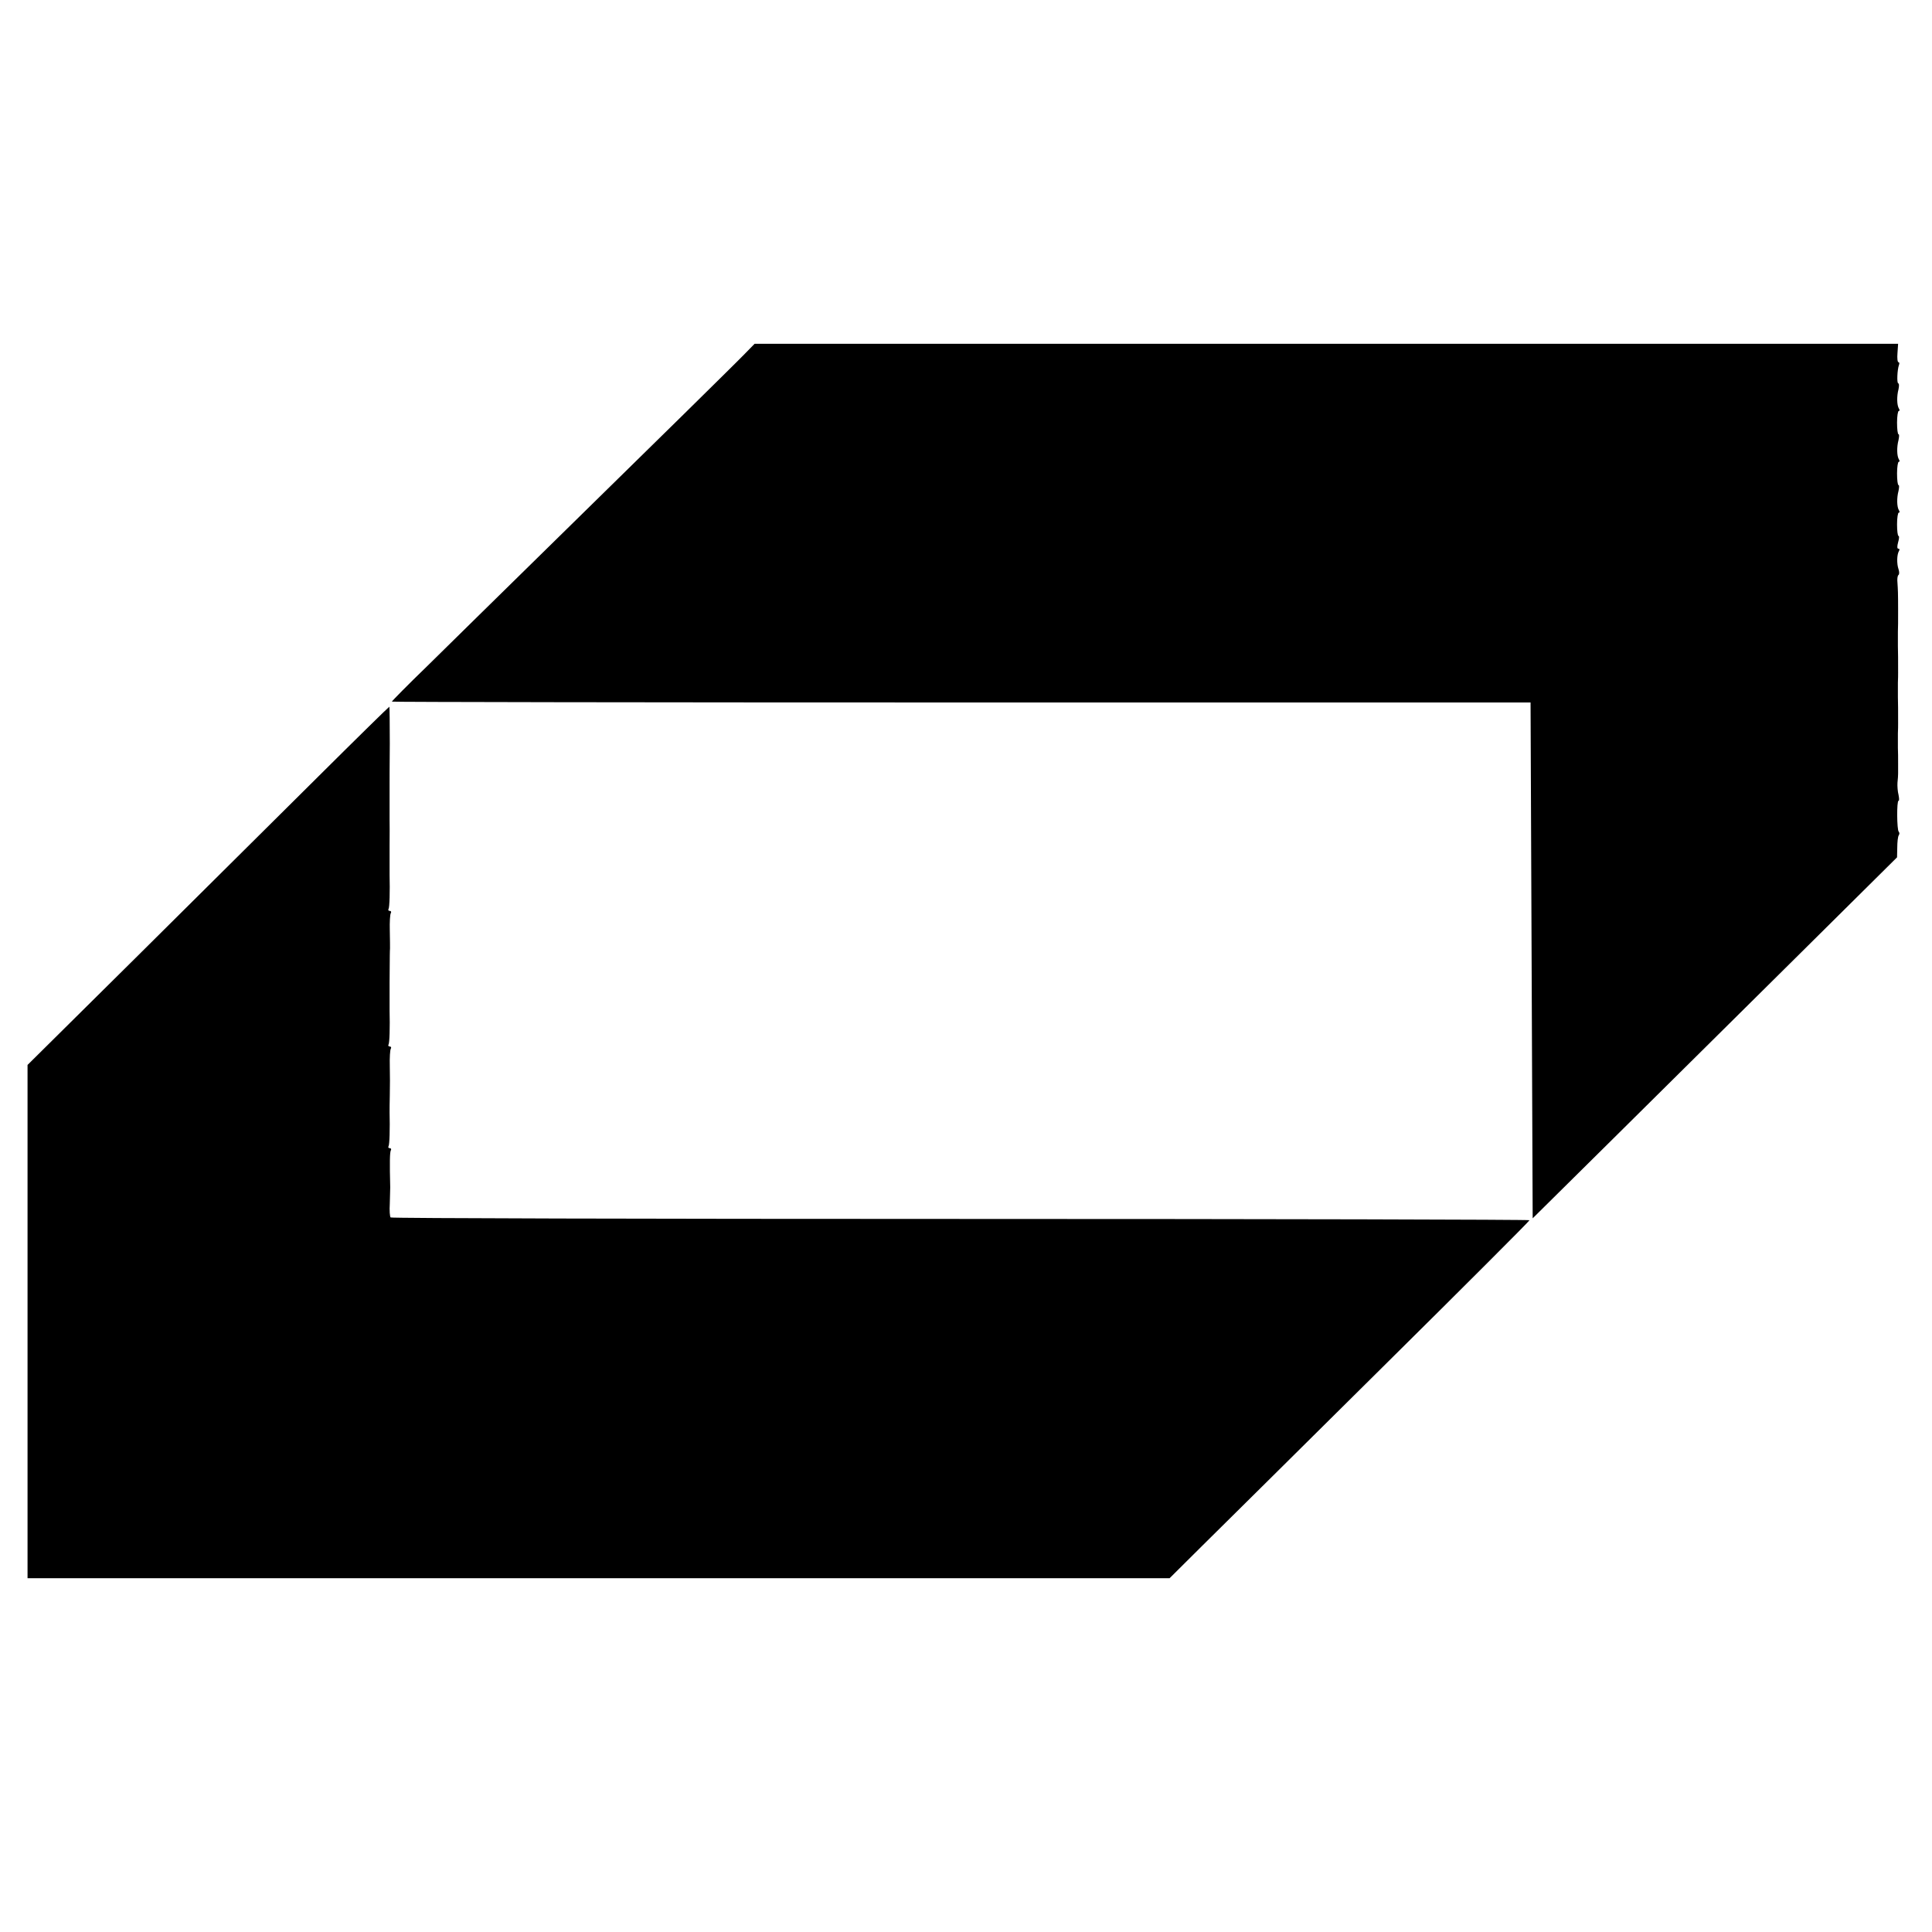
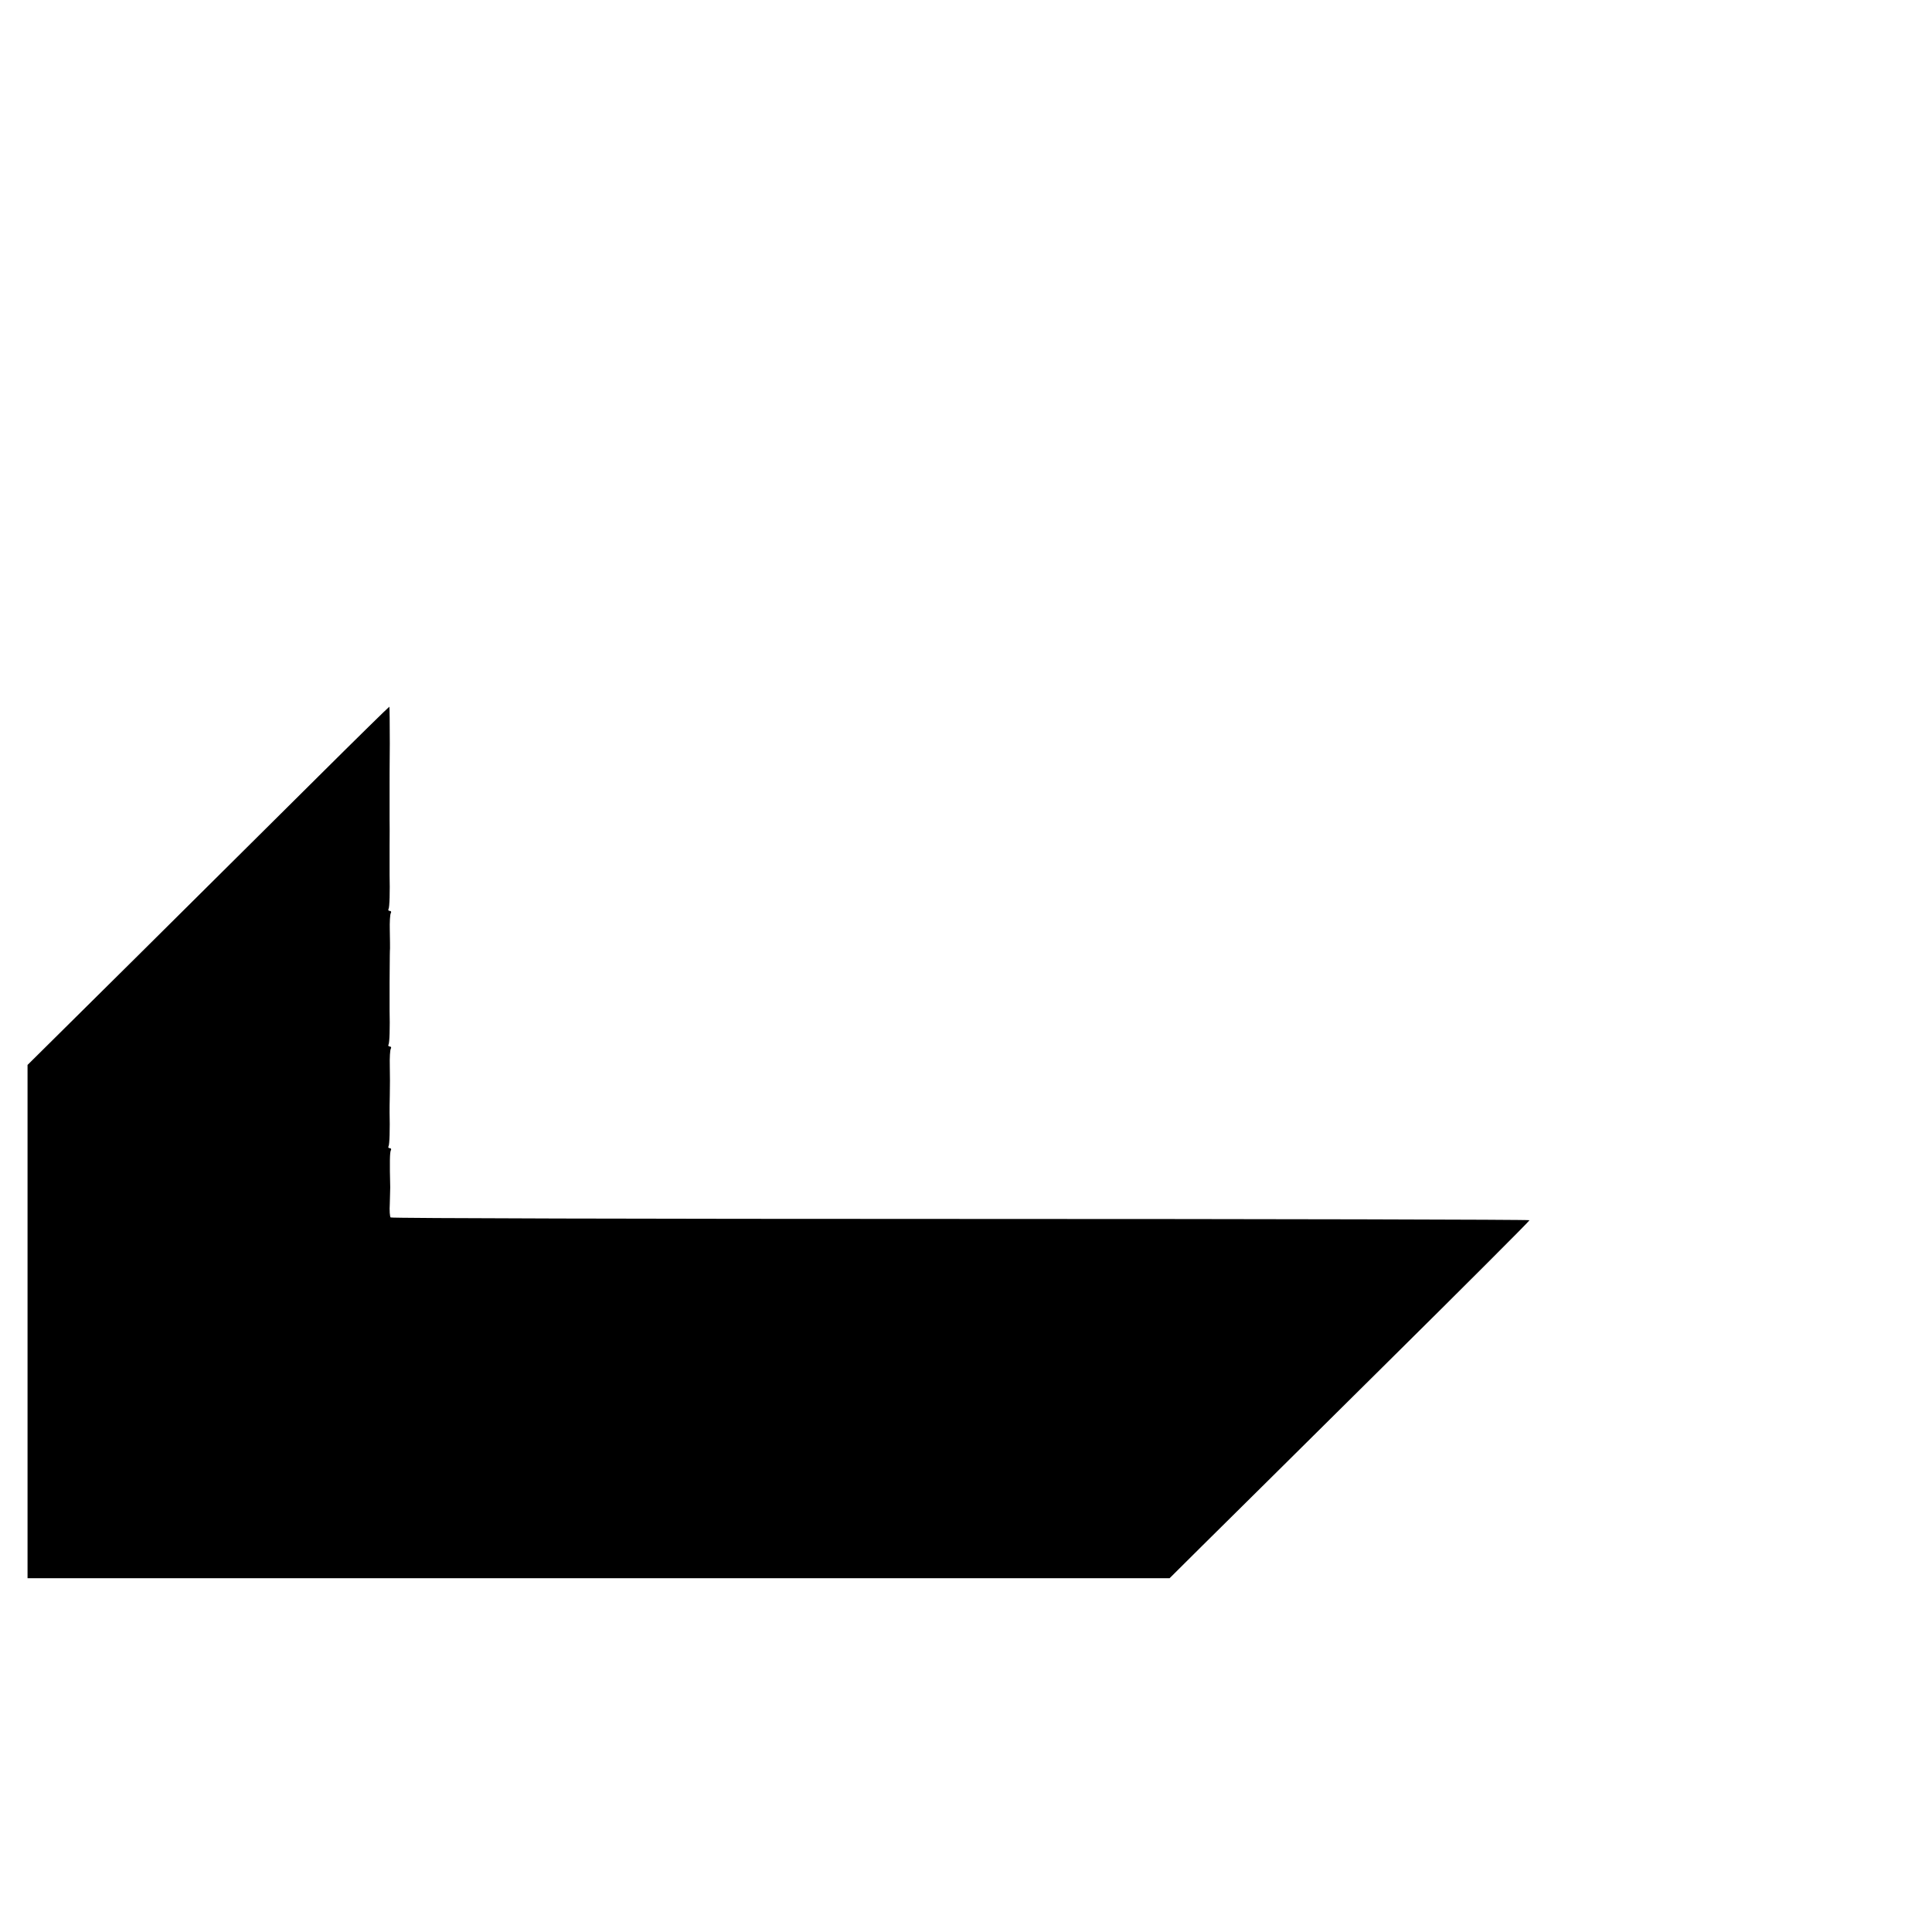
<svg xmlns="http://www.w3.org/2000/svg" version="1.0" width="912pt" height="912pt" viewBox="0 0 912 912" preserveAspectRatio="xMidYMid meet">
  <g transform="translate(0,912) scale(0.1,-0.1)" fill="#000000" stroke="none">
-     <path d="M3517 7451 c-24 -25 -155 -154 -289 -286 -135 -132 -424 -416 -644 -632 -219 -215 -474 -465 -566 -556 -93 -90 -168 -166 -168 -169 0 -2 1209 -4 2688 -4 l2687 0 5 -1218 5 -1217 382 378 c210 208 597 591 860 852 l478 474 1 46 c0 26 3 52 7 58 4 5 4 13 0 17 -9 8 -10 146 -1 146 4 0 3 12 0 28 -4 15 -6 41 -5 57 2 17 3 36 3 43 0 6 0 29 0 50 0 20 0 53 -1 72 0 19 0 50 0 68 1 17 1 39 1 47 0 59 0 95 -1 125 0 19 0 50 0 68 1 17 1 39 1 47 0 59 0 95 -1 125 0 19 0 50 0 68 1 33 1 37 1 100 0 86 -1 99 -3 130 -2 18 0 35 5 38 4 3 4 15 0 27 -9 26 -8 69 2 86 4 6 3 11 -3 11 -6 0 -6 11 -1 30 5 17 6 30 2 30 -4 0 -7 25 -7 55 0 30 4 55 8 55 5 0 5 5 1 11 -10 16 -11 58 -2 92 3 15 4 27 0 27 -4 0 -7 25 -7 55 0 30 4 55 8 55 5 0 5 5 1 11 -10 16 -11 58 -2 92 3 15 4 27 0 27 -4 0 -7 25 -7 55 0 30 4 55 8 55 5 0 5 5 1 11 -10 16 -11 58 -2 92 3 15 3 27 -1 27 -8 0 -5 65 3 87 3 7 2 13 -2 13 -5 0 -7 20 -5 43 l3 44 -2699 0 -2699 0 -45 -46z" />
    <path d="M1503 5455 c-182 -181 -566 -562 -852 -846 l-521 -516 0 -1211 0 -1212 2696 0 2695 0 154 153 c84 83 467 462 849 841 383 379 696 692 696 696 0 3 -1208 6 -2685 6 -1476 0 -2687 3 -2691 7 -4 4 -6 33 -4 65 1 31 2 66 2 77 -3 119 -2 166 3 175 3 5 1 10 -5 10 -6 0 -9 4 -6 9 5 7 7 84 5 161 0 8 0 44 1 80 1 36 1 98 0 137 -1 40 1 77 5 83 3 5 1 10 -5 10 -6 0 -9 4 -6 9 5 7 7 84 5 161 0 8 0 67 0 130 1 145 1 147 2 163 0 6 0 45 -1 84 -1 40 1 77 5 83 3 5 1 10 -5 10 -6 0 -9 4 -6 9 5 7 7 84 5 161 0 8 0 67 0 130 1 63 0 122 0 130 0 8 0 44 0 80 0 36 0 74 0 85 0 11 0 98 1 194 0 95 -1 174 -2 175 -2 0 -152 -147 -335 -329z" />
  </g>
</svg>